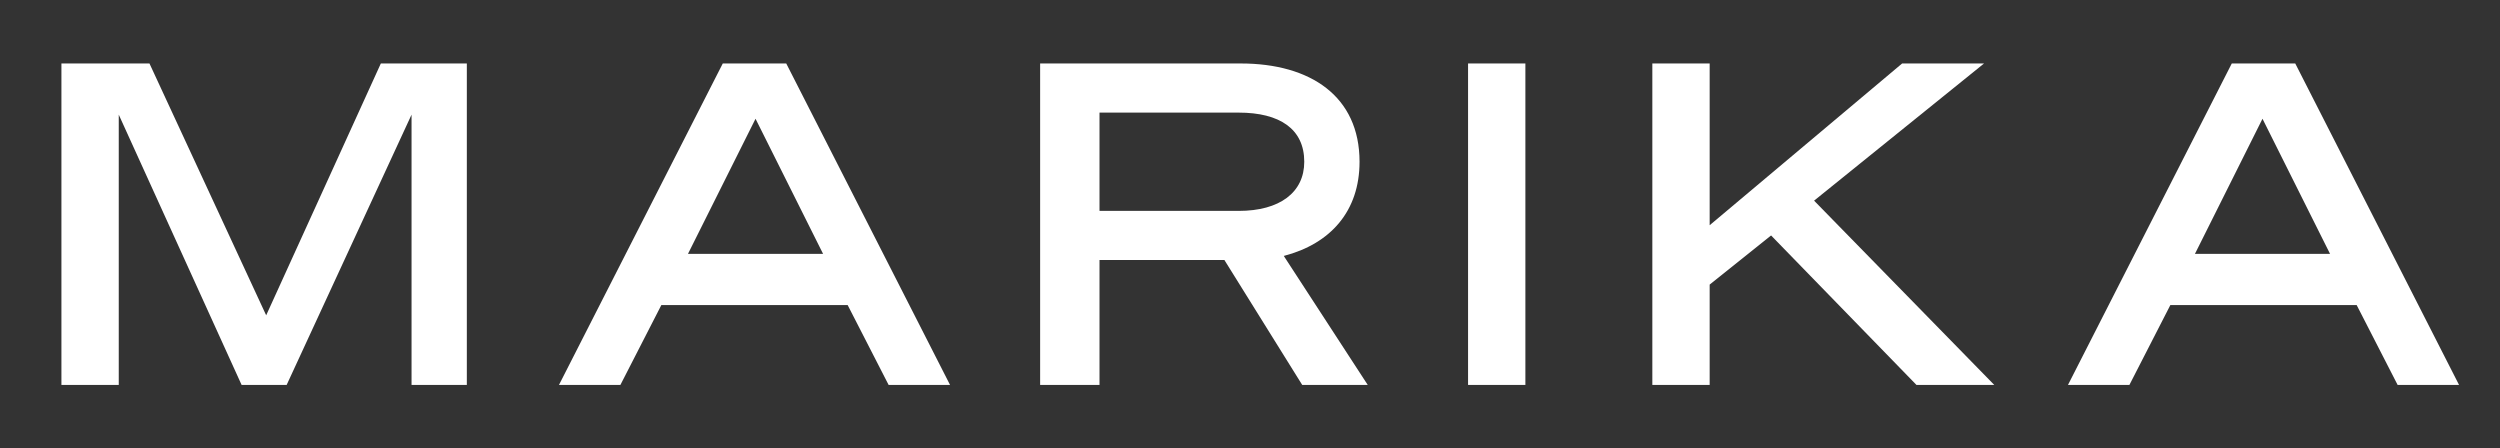
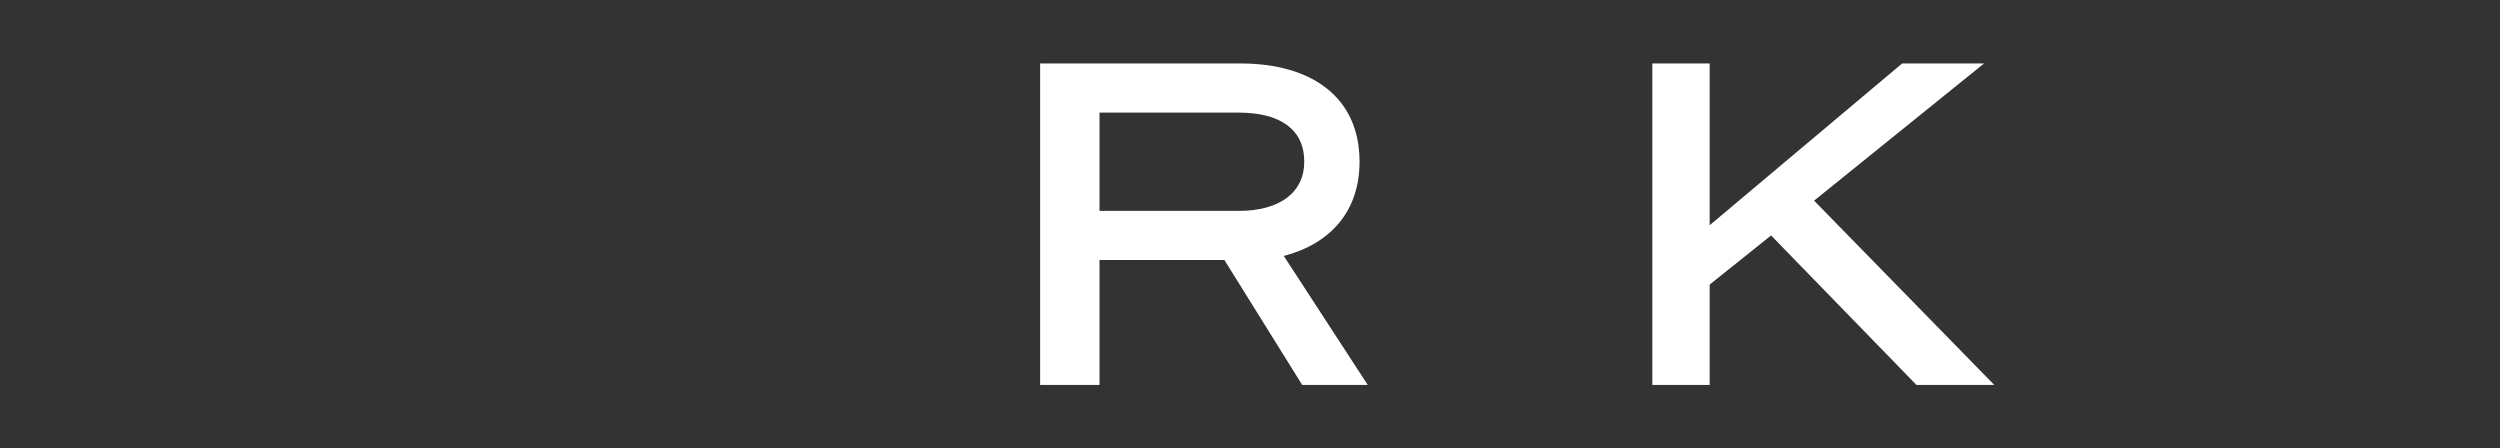
<svg xmlns="http://www.w3.org/2000/svg" version="1.1" id="Layer_1" x="0px" y="0px" width="122.1px" height="21.9px" viewBox="0 0 122.1 21.9" style="enable-background:new 0 0 122.1 21.9;" xml:space="preserve">
  <rect x="0" y="0" width="122.1" height="21.9" fill="#333333" stroke="none" />
  <style type="text/css">
	.st0{fill:#FFFFFF;}
</style>
  <g>
-     <path class="st0" d="M11.8,18.8L5.8,5.6v13.2H3V3.1h4.3L13,15.4l5.6-12.3h4.2v15.7h-2.7V5.6l-6.1,13.2H11.8z" />
-     <path class="st0" d="M38.4,3.1l8,15.7h-3l-2-3.9h-9.1l-2,3.9h-3l8-15.7H38.4z M33.6,12.4h6.6l-3.3-6.6L33.6,12.4z" />
    <path class="st0" d="M53.6,18.8h-2.8V3.1h9.8c3.4,0,5.8,1.6,5.8,4.8c0,2.4-1.4,4-3.7,4.6l4.1,6.3h-3.2l-3.8-6.1h-6.1V18.8z    M60.5,10.3c2,0,3.2-0.9,3.2-2.4c0-1.6-1.2-2.4-3.2-2.4h-6.8v4.8H60.5z" />
-     <path class="st0" d="M74.5,18.8h-2.8V3.1h2.8V18.8z" />
    <path class="st0" d="M83.5,11l9.4-7.9h4l-8.3,6.7l8.8,9h-3.8l-7.1-7.3l-3,2.4v4.9h-2.8V3.1h2.8V11z" />
-     <path class="st0" d="M112.1,3.1l8,15.7h-3l-2-3.9H106l-2,3.9h-3l8-15.7H112.1z M107.2,12.4h6.6l-3.3-6.6L107.2,12.4z" />
  </g>
</svg>